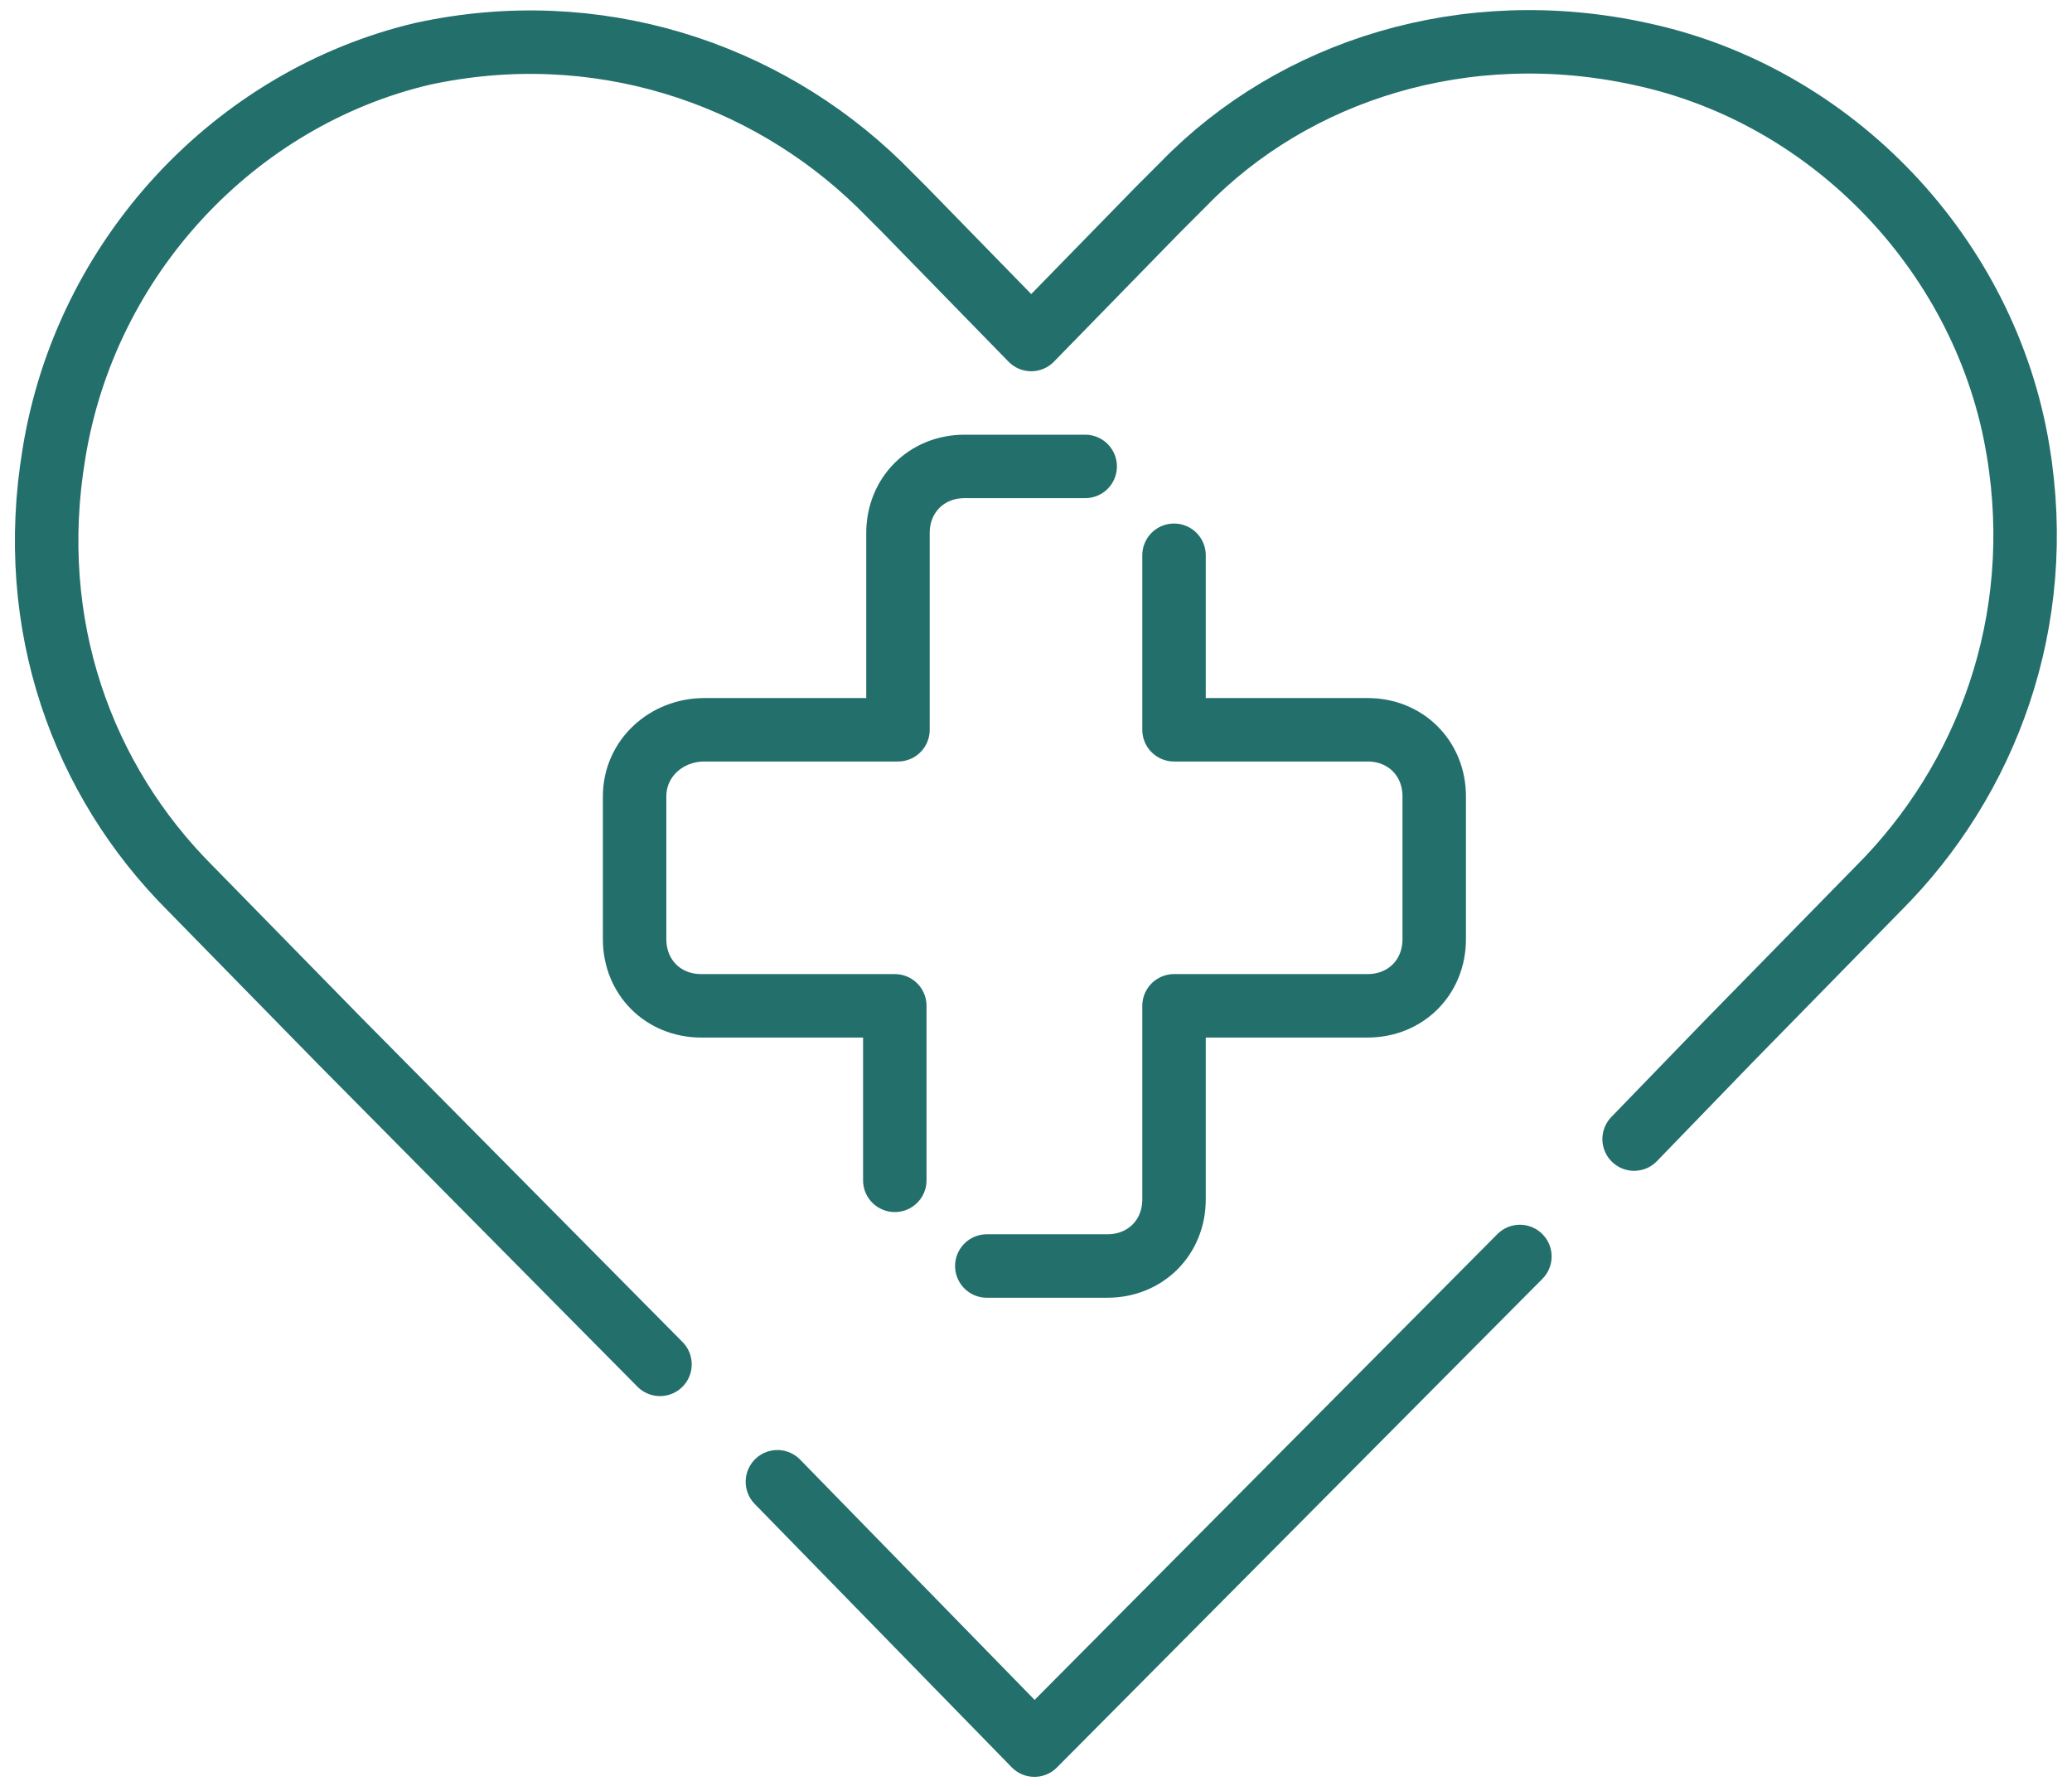
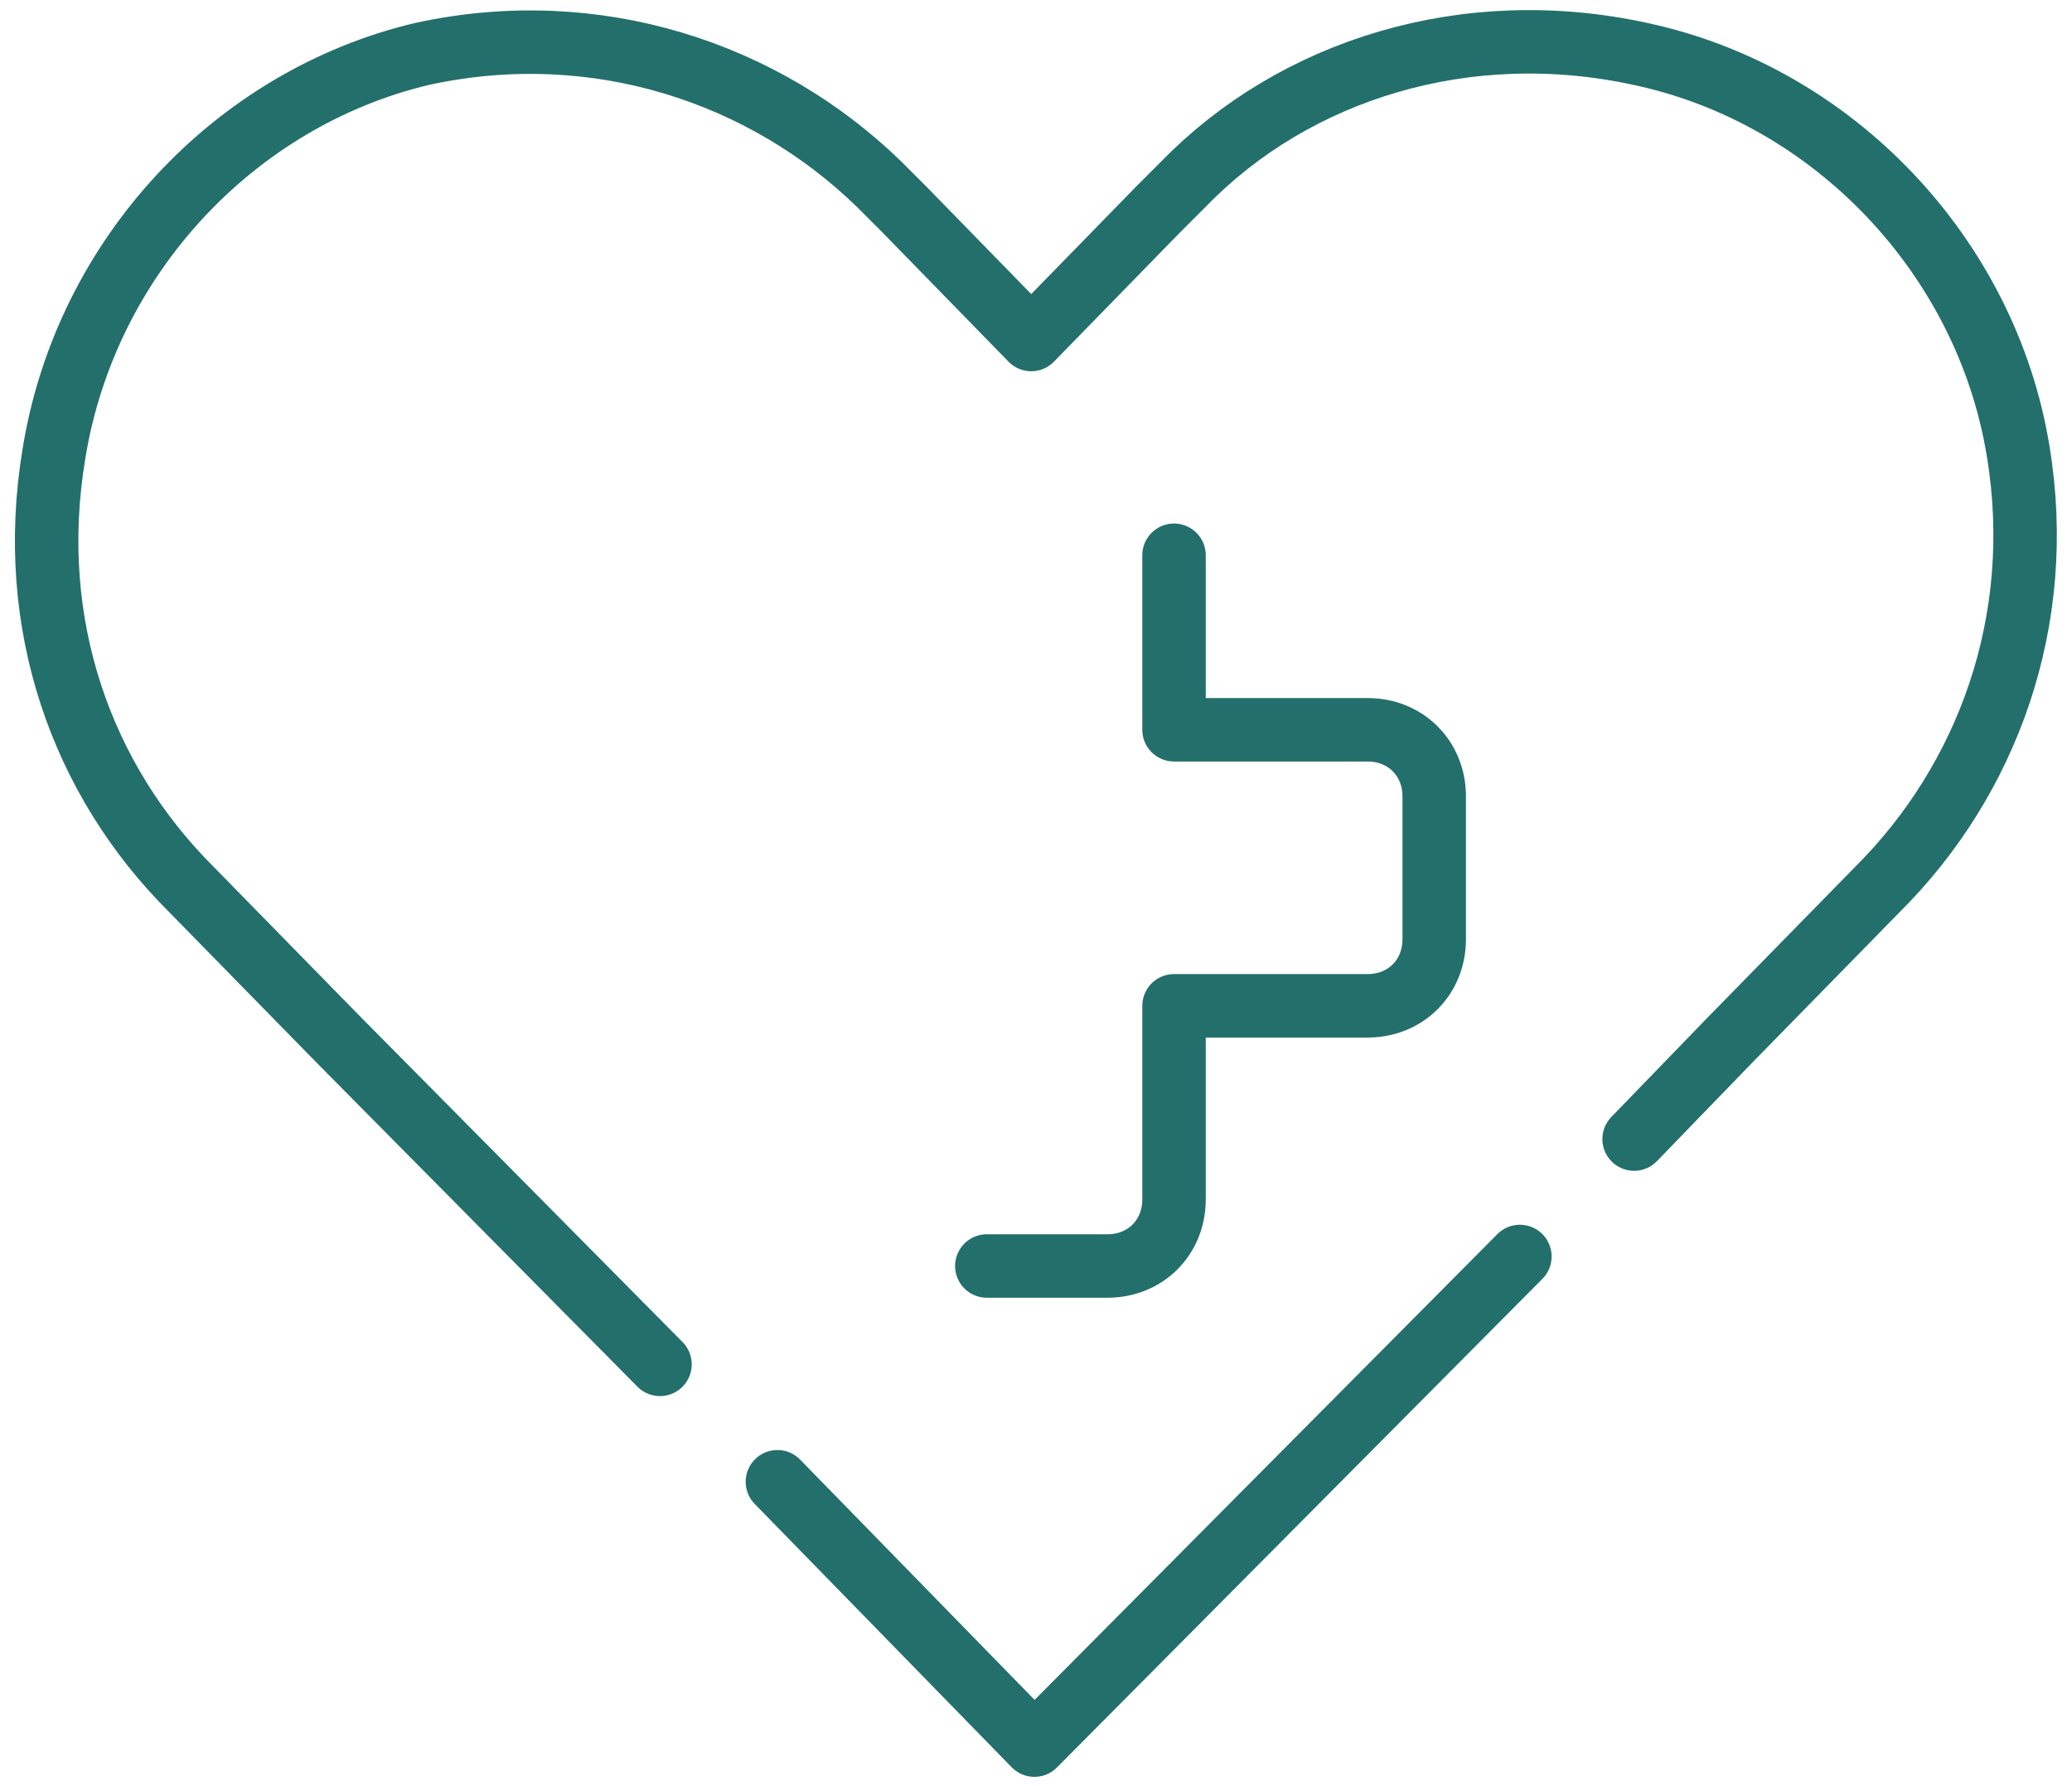
<svg xmlns="http://www.w3.org/2000/svg" version="1.1" id="Layer_2_00000141429635112595278930000015536477625377672835_" x="0px" y="0px" viewBox="0 0 65.3 56.3" style="enable-background:new 0 0 65.3 56.3;" xml:space="preserve">
  <style type="text/css">
	.st0{fill:none;stroke:#236F6B;stroke-width:2;stroke-linecap:round;stroke-linejoin:round;}
</style>
  <g id="Icons">
    <g id="Heart_health">
      <polyline class="st0" points="47.9,39.6 32.6,55 24.5,46.7   " />
      <path class="st0" d="M51.5,35.9l3-3.1l4.7-4.8c3.4-3.4,5.3-8.4,4.4-13.8c-1-6.1-5.8-11.2-11.9-12.5c-5.5-1.2-10.9,0.5-14.4,4.1    l-0.7,0.7l-0.1,0.1l-4,4.1l-4-4.1l-0.1-0.1l-0.7-0.7c-3.6-3.5-8.9-5.3-14.4-4.1C7.4,3.1,2.7,8.1,1.7,14.3C0.8,19.7,2.6,24.6,6,28    l4.7,4.8L20.8,43" />
      <path class="st0" d="M37,17.5V23h6.1c1.2,0,2.1,0.9,2.1,2.1v4.5c0,1.2-0.9,2.1-2.1,2.1H37v6.1c0,1.2-0.9,2.1-2.1,2.1h-3.8" />
-       <path class="st0" d="M34.2,14.7h-3.8c-1.2,0-2.1,0.9-2.1,2.1V23h-6.1C21,23,20,23.9,20,25.1v4.5c0,1.2,0.9,2.1,2.1,2.1h6.1v5.5" />
    </g>
  </g>
</svg>